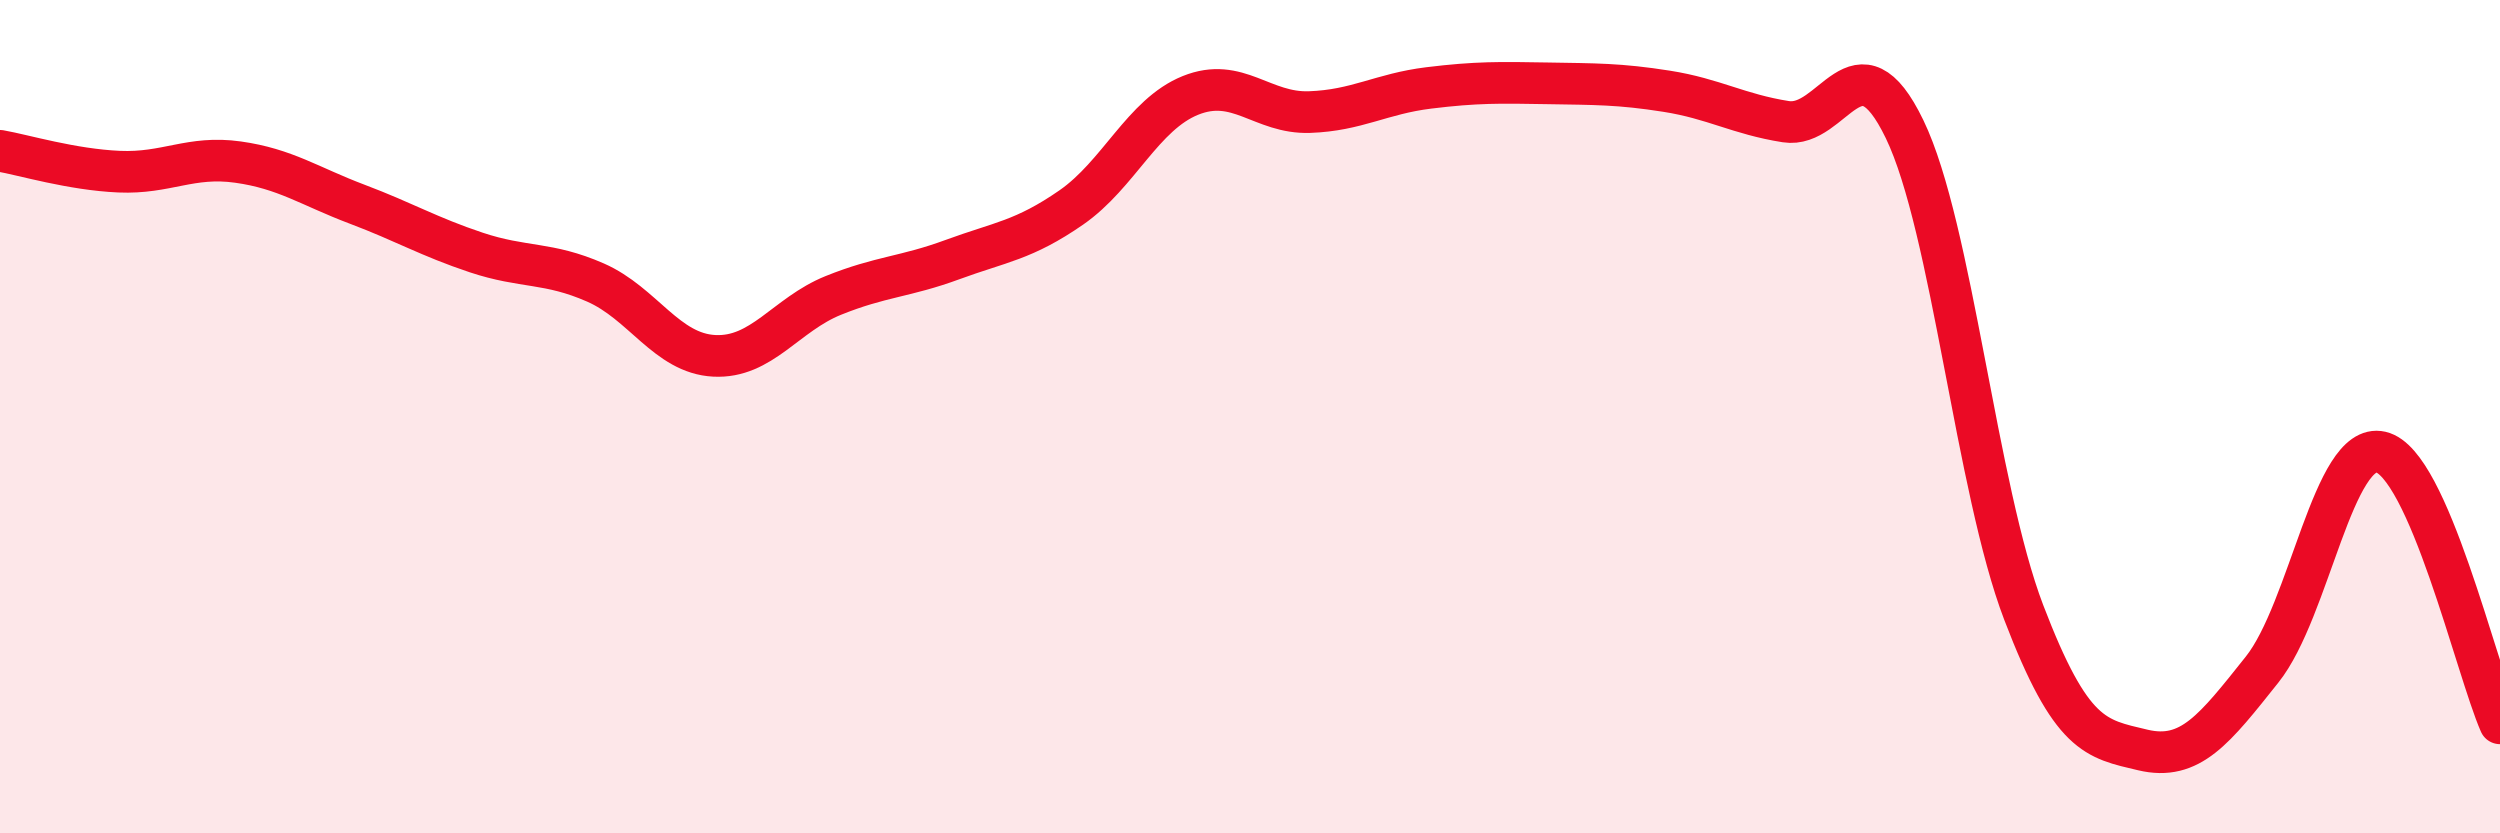
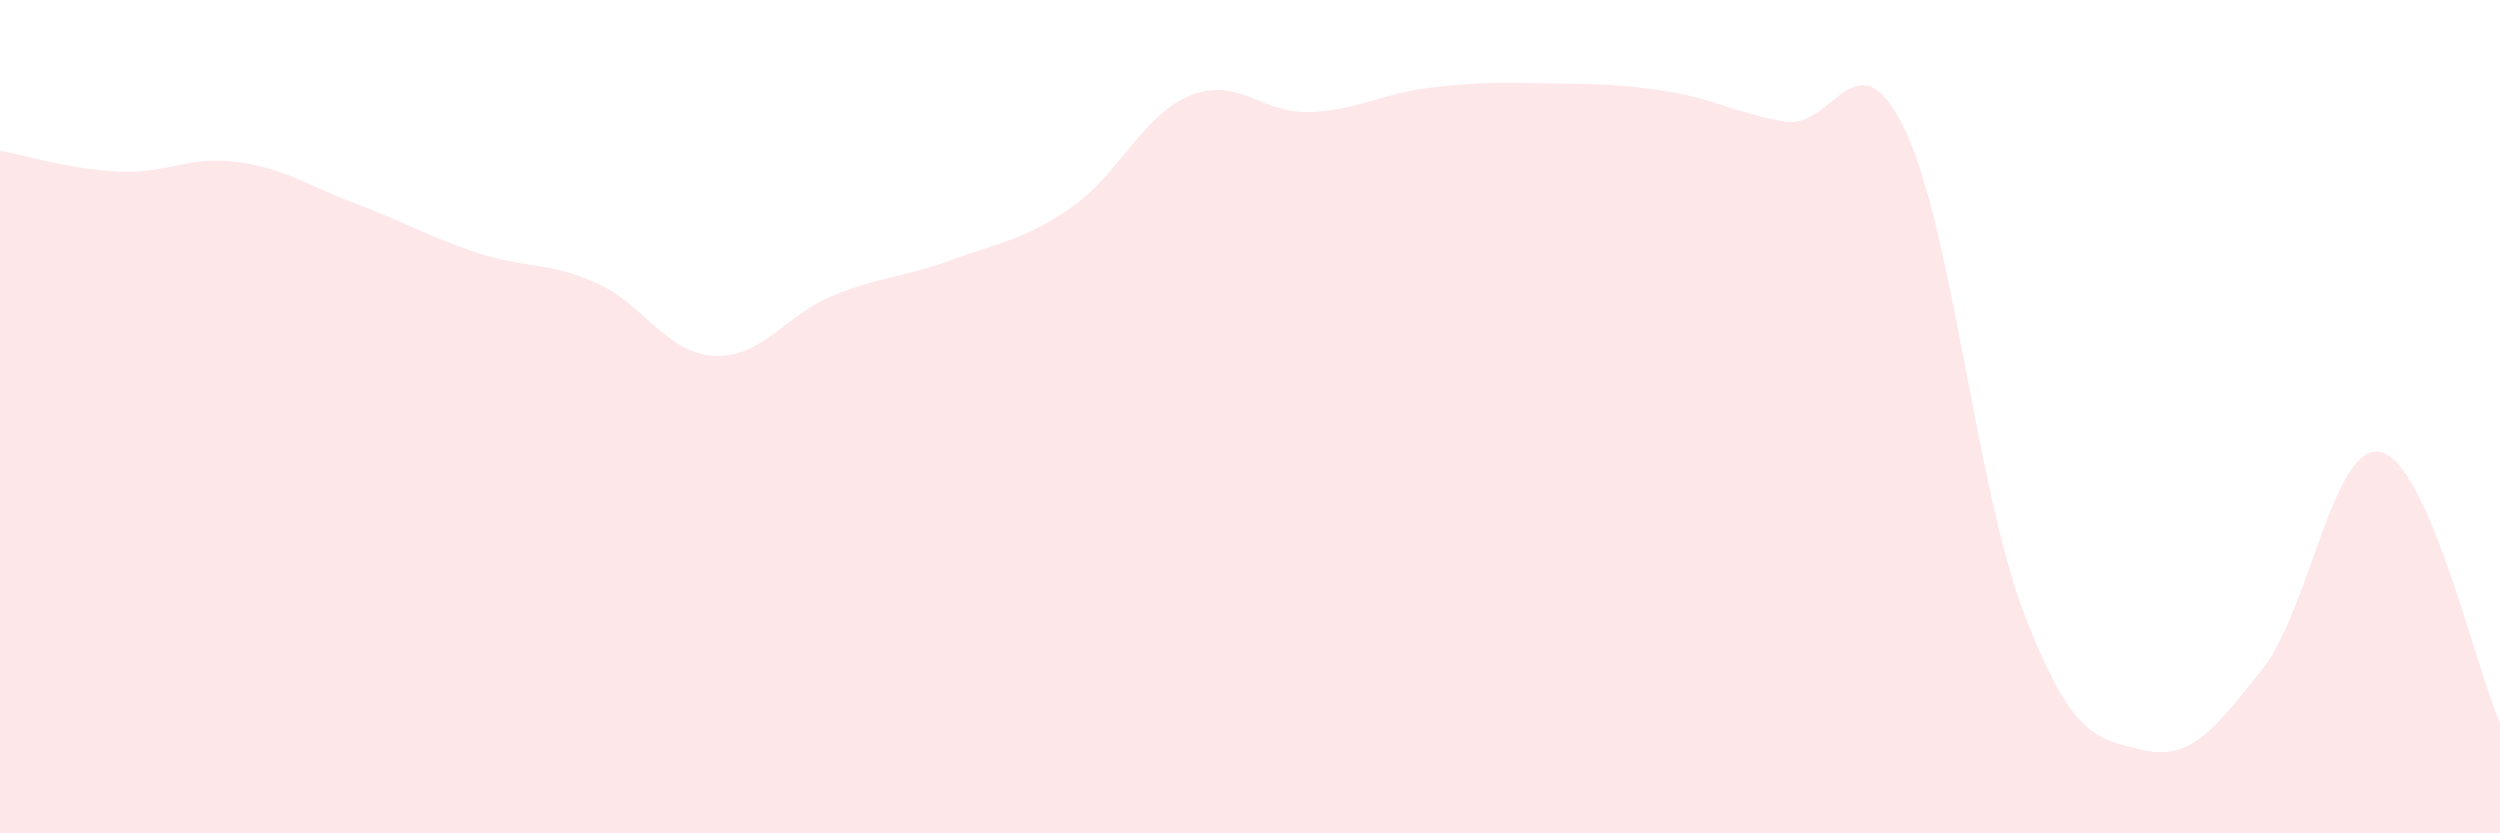
<svg xmlns="http://www.w3.org/2000/svg" width="60" height="20" viewBox="0 0 60 20">
  <path d="M 0,3.62 C 0.57,3.72 1.72,4.07 2.86,4.12 C 4,4.17 4.57,3.73 5.71,3.89 C 6.85,4.05 7.43,4.47 8.57,4.9 C 9.71,5.33 10.29,5.68 11.43,6.06 C 12.57,6.44 13.15,6.28 14.29,6.78 C 15.43,7.28 16,8.48 17.14,8.54 C 18.28,8.6 18.86,7.55 20,7.09 C 21.14,6.63 21.72,6.65 22.86,6.23 C 24,5.81 24.57,5.77 25.71,4.98 C 26.85,4.19 27.43,2.75 28.57,2.29 C 29.71,1.83 30.29,2.73 31.43,2.69 C 32.57,2.65 33.15,2.25 34.29,2.11 C 35.43,1.97 36,1.98 37.14,2 C 38.28,2.02 38.86,2.01 40,2.19 C 41.14,2.37 41.72,2.74 42.86,2.92 C 44,3.1 44.57,0.74 45.71,3.1 C 46.85,5.46 47.43,11.72 48.57,14.7 C 49.71,17.68 50.29,17.73 51.43,18 C 52.57,18.27 53.15,17.5 54.29,16.07 C 55.43,14.64 56,10.59 57.14,10.85 C 58.28,11.11 59.43,16.06 60,17.36L60 20L0 20Z" fill="#EB0A25" opacity="0.1" stroke-linecap="round" stroke-linejoin="round" />
-   <path d="M 0,3.62 C 0.57,3.72 1.72,4.07 2.86,4.12 C 4,4.17 4.57,3.73 5.71,3.89 C 6.85,4.05 7.43,4.47 8.57,4.9 C 9.71,5.33 10.29,5.68 11.43,6.06 C 12.57,6.44 13.15,6.28 14.29,6.78 C 15.43,7.28 16,8.48 17.14,8.54 C 18.28,8.6 18.86,7.55 20,7.09 C 21.14,6.63 21.72,6.65 22.86,6.23 C 24,5.81 24.57,5.77 25.71,4.98 C 26.85,4.19 27.43,2.75 28.57,2.29 C 29.71,1.83 30.29,2.73 31.43,2.69 C 32.57,2.65 33.15,2.25 34.29,2.11 C 35.43,1.97 36,1.98 37.14,2 C 38.28,2.02 38.86,2.01 40,2.19 C 41.14,2.37 41.72,2.74 42.86,2.92 C 44,3.1 44.57,0.74 45.71,3.1 C 46.85,5.46 47.43,11.72 48.57,14.7 C 49.71,17.68 50.29,17.73 51.43,18 C 52.57,18.27 53.15,17.5 54.29,16.07 C 55.43,14.64 56,10.59 57.14,10.85 C 58.28,11.11 59.43,16.06 60,17.36" stroke="#EB0A25" stroke-width="1" fill="none" stroke-linecap="round" stroke-linejoin="round" />
</svg>